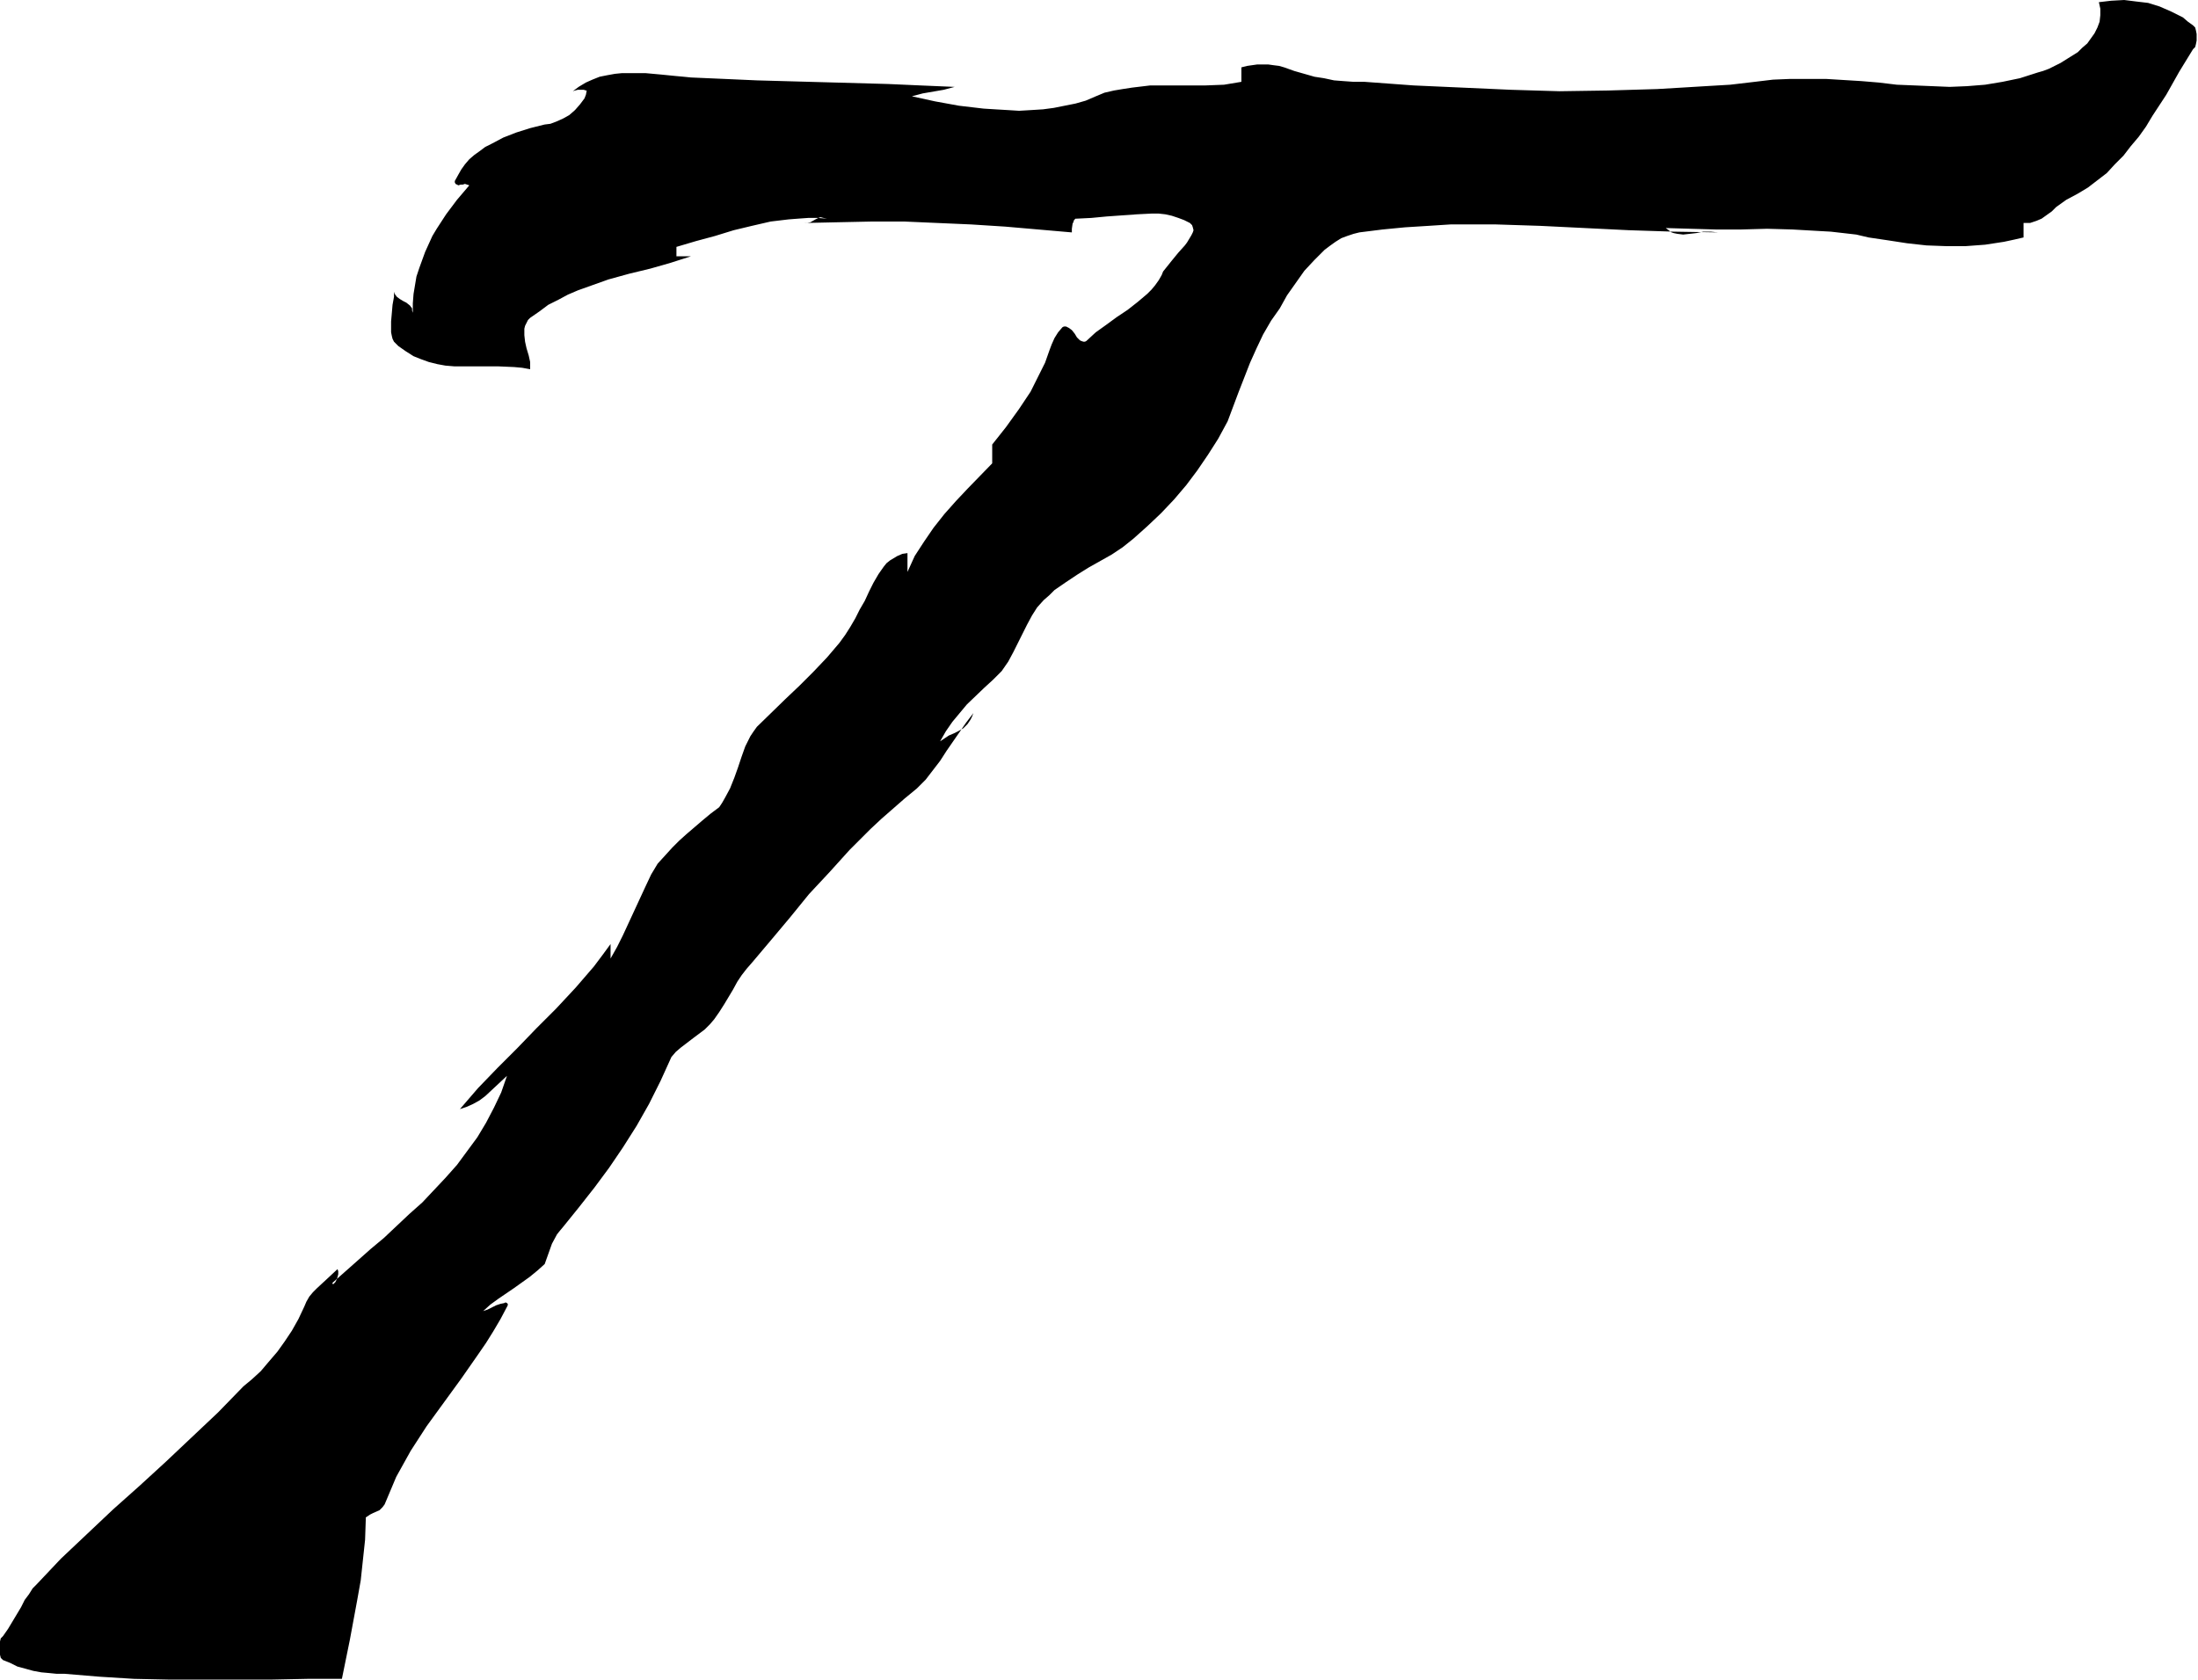
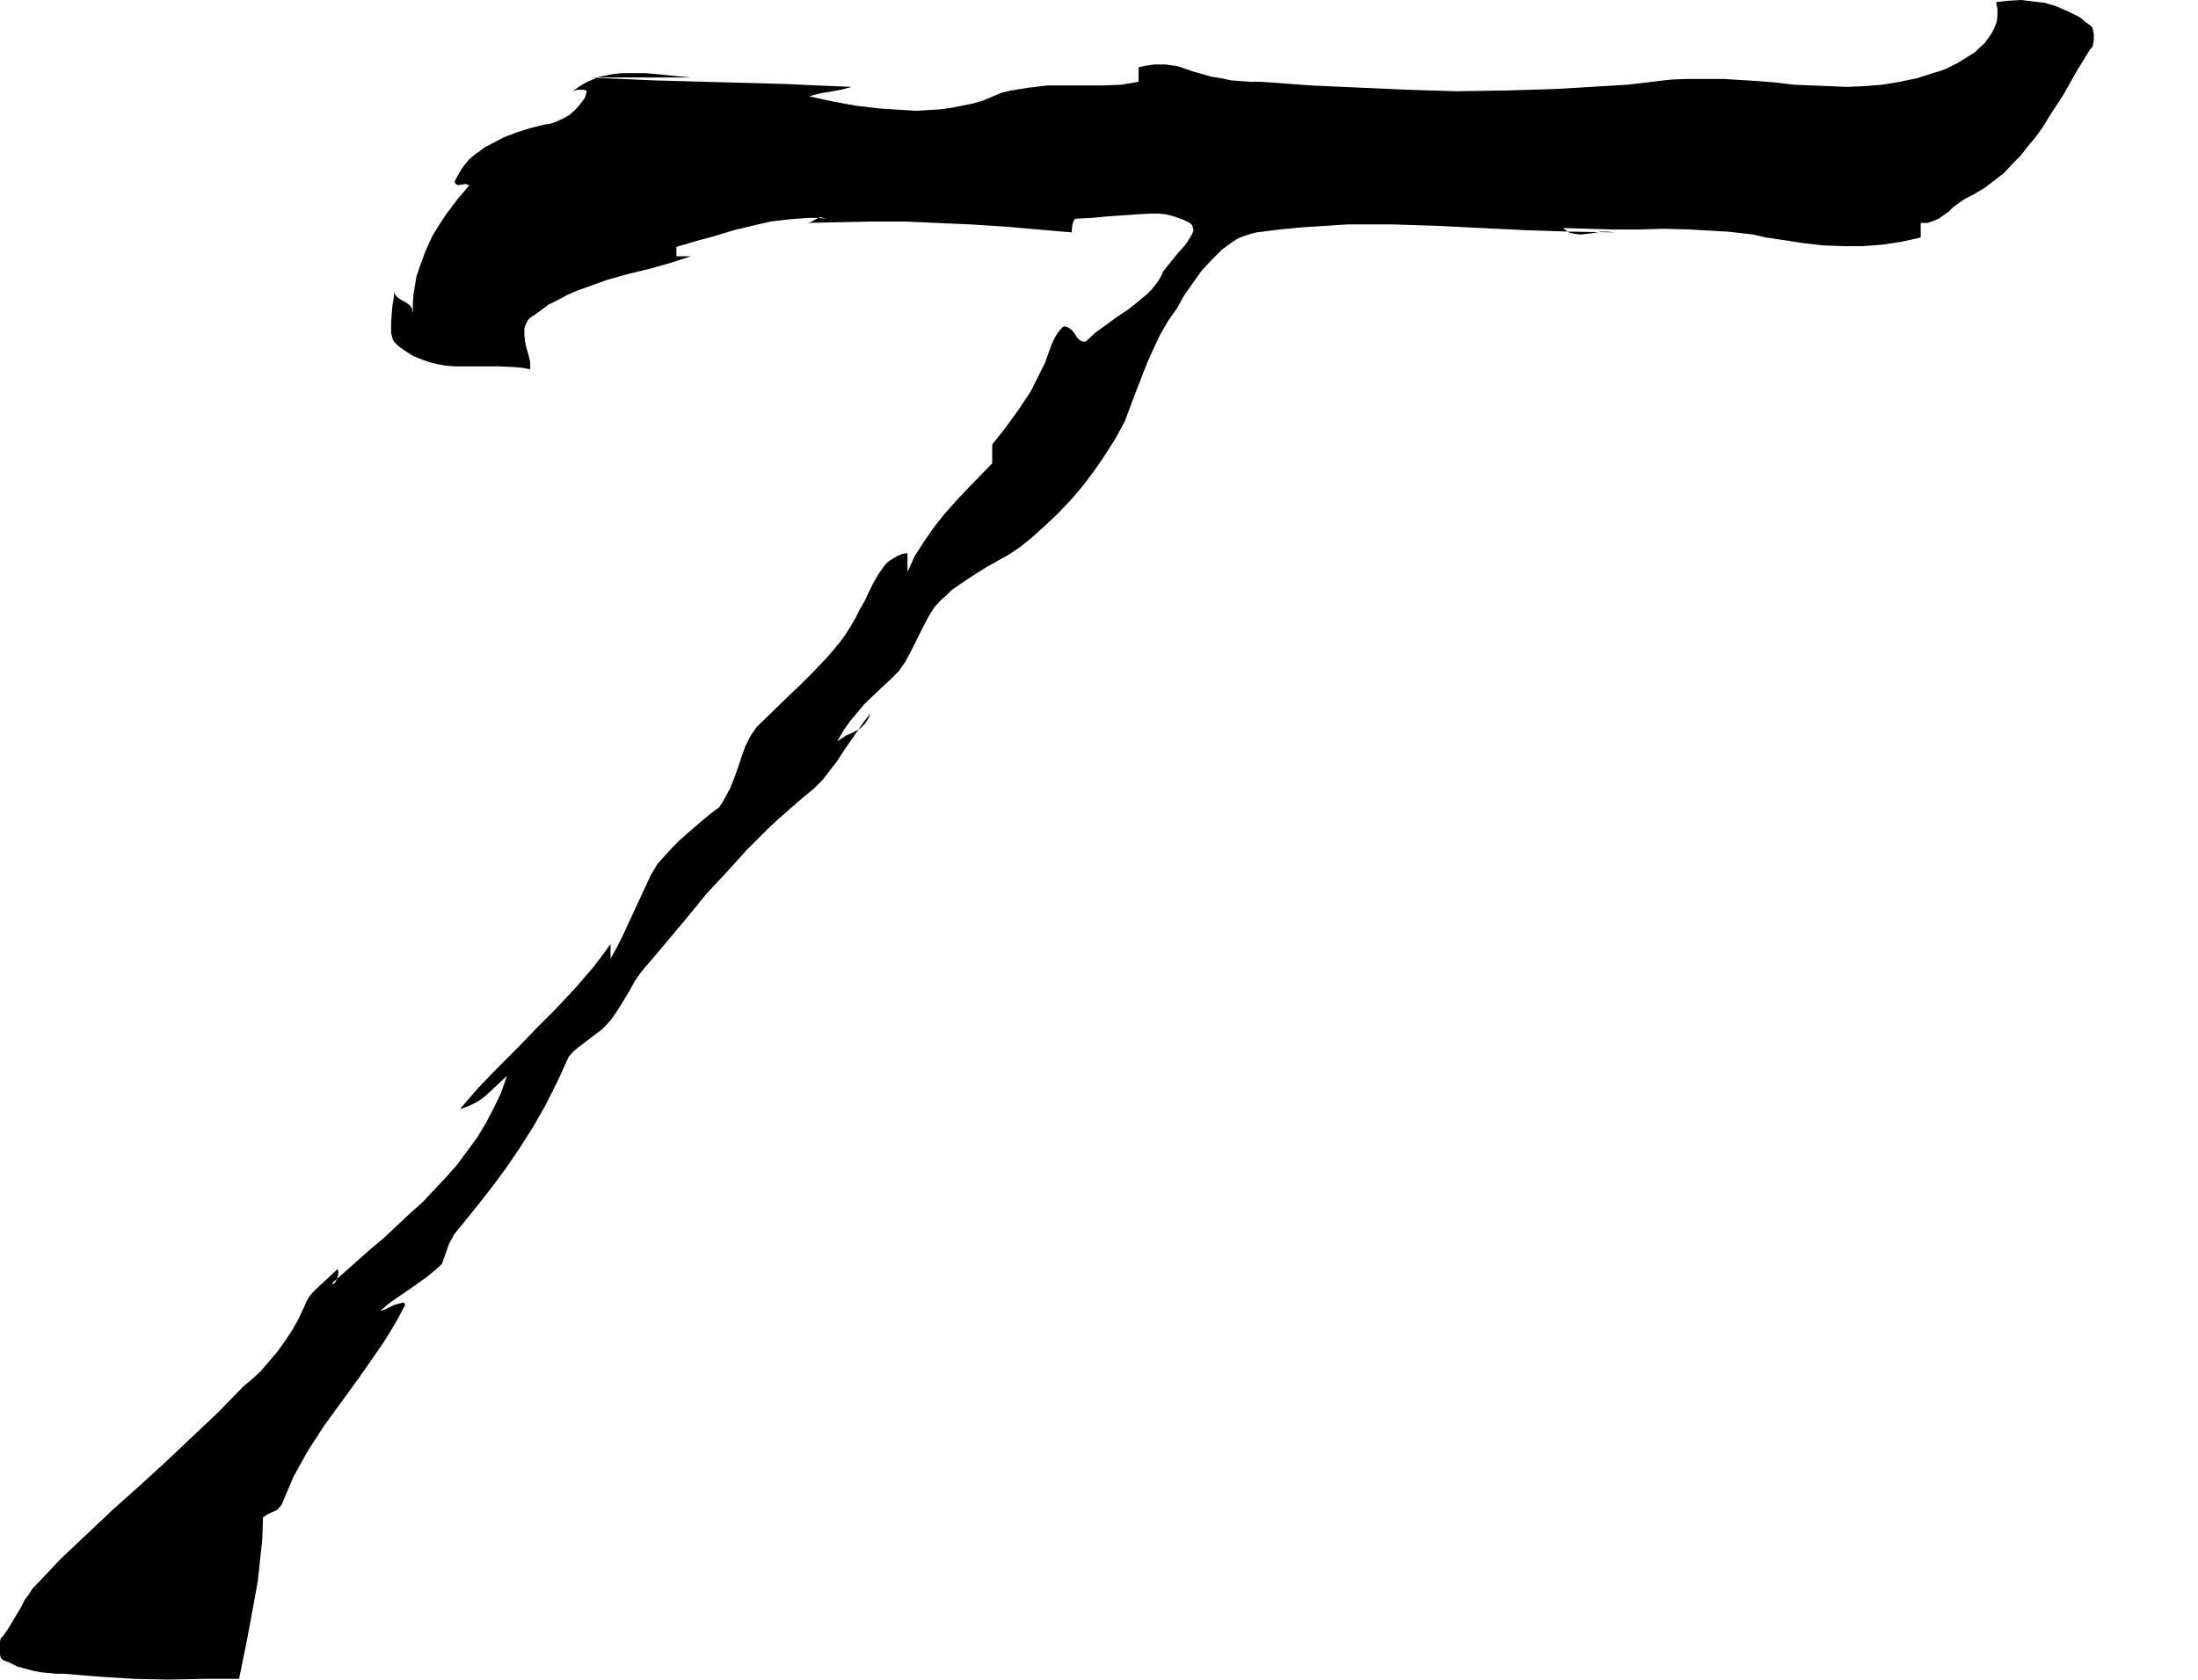
<svg xmlns="http://www.w3.org/2000/svg" fill-rule="evenodd" height="374.97" preserveAspectRatio="none" stroke-linecap="round" viewBox="0 0 3035 2321" width="490.455">
  <style>.brush0{fill:#fff}.pen0{stroke:#000;stroke-width:1;stroke-linejoin:round}</style>
-   <path style="stroke:none;fill:#000" d="m954 107-10-1-11-1-20-2-22-2h-32l-10 1-11 2-10 2-10 4-9 4-10 6-8 6h-1 1l3-1 4-1h8l3 1h1v1l-1 5-2 5-6 8-7 8-8 7-9 5-9 4-8 3-8 1-20 5-19 6-18 7-17 9-8 4-8 6-7 5-7 6-6 7-5 7-4 7-5 9v2l1 2 2 1 2 1 3-1h3l3-1 3 1 3 1-17 20-15 20-13 20-6 10-5 11-5 11-4 11-4 11-4 12-2 12-2 12-1 13v13l-1-3v-3l-3-4-5-4-4-2-5-3-4-3-3-4-1-3v-4 11l-2 11-2 23v15l1 5 1 4 2 4 3 3 3 3 10 7 11 7 10 4 11 4 12 3 11 2 12 1h60l23 1 11 1 11 2v-10l-2-9-3-10-2-9-1-9v-9l1-4 2-4 2-4 3-3 13-9 12-9 14-7 13-7 14-6 14-5 28-10 29-8 29-7 28-8 28-9h-20v-13l27-8 26-7 26-8 25-6 26-6 25-3 13-1 14-1h13l13 1-5-1-4-1-3 1-4 2-7 4-5 1h-4l46-1 47-1h46l46 2 46 2 47 3 46 4 46 4v-5l1-7 1-2 1-3 2-2h2l20-1 21-2 42-3 20-1h10l9 1 9 2 9 3 8 3 8 4 3 3 1 3 1 4-1 3-2 4-3 5-3 5-3 4-9 10-9 11-8 10-4 5-2 5-4 7-5 7-5 6-6 6-13 11-14 11-15 10-15 11-14 10-13 12-2 1h-2l-3-1-2-1-4-4-3-5-4-5-4-3-2-1-2-1h-3l-2 1-6 7-5 8-4 9-3 8-6 17-4 8-4 8-6 12-6 12-8 12-8 12-18 25-19 24v26l-34 35-16 17-16 18-15 19-13 19-13 20-10 22v-26l-7 1-7 3-5 3-5 3-5 4-4 5-7 10-7 12-6 12-6 13-7 12-6 12-7 12-7 11-8 11-17 20-19 20-19 19-20 19-39 38-5 7-4 6-7 14-5 14-5 15-5 14-6 15-7 13-4 7-4 6-12 9-12 10-21 18-10 9-10 10-10 11-10 11-9 15-8 17-31 67-8 16-9 16v-20l-11 15-12 16-25 29-27 29-27 27-27 28-27 27-27 28-25 29 9-3 9-4 9-5 8-6 15-14 15-14-8 23-10 21-11 21-12 20-14 19-14 19-16 18-16 17-16 17-18 16-35 33-18 15-18 16-35 31v1l1 1 1-1 2-2 2-4 1-3 1-4v-4l-1-3-15 14-13 12-6 6-5 6-4 7-3 7-8 17-9 16-10 15-10 14-12 14-11 13-12 11-12 10-35 36-36 34-36 34-36 33-37 33-36 34-36 34-34 36-5 5-5 8-6 8-5 10-6 10-6 10-6 10-7 10-3 3-1 4-1 5v9l1 5 1 4 3 3 10 4 10 5 11 3 11 3 11 2 11 1 10 1h11l48 4 48 3 48 1h142l49-1h48l11-54 10-54 5-28 3-28 3-28 1-29v-2l3-2 3-2 4-2 9-4 4-4 3-4 8-19 8-19 10-18 10-18 11-17 11-17 24-33 24-33 23-33 11-16 10-16 10-17 9-17 1-2v-2l-1-1-2-1-2 1-5 1-6 2-6 3-6 3-6 2 10-9 11-8 22-15 21-15 11-9 10-9 5-14 5-14 7-13 4-5 5-6 21-26 22-28 20-27 19-28 19-30 17-30 16-32 15-33 6-7 7-6 17-13 16-12 7-7 6-7 7-10 7-11 12-20 6-11 6-9 7-9 7-8 27-32 26-31 26-32 28-30 28-31 29-29 15-14 16-14 16-14 17-14 12-12 10-13 10-13 9-14 18-26 9-13 10-13-2 5-2 4-2 3-2 3-6 6-7 4-6 3-7 3-6 4-6 4 8-14 9-13 10-12 10-12 24-23 12-11 12-12 9-13 7-13 13-26 6-12 7-13 7-11 9-10 8-7 7-7 16-11 15-10 16-10 32-18 15-10 15-12 19-17 19-18 18-19 17-20 15-20 15-22 14-22 13-24 15-40 16-41 9-20 9-19 11-19 12-17 10-18 12-17 12-17 14-15 7-7 7-7 8-6 7-5 8-5 8-3 9-3 8-2 32-4 31-3 32-2 31-2h62l62 2 61 3 61 3 62 2 61 1-10-1h-10l-10 2-9 1-9 1-8-1-5-1-3-1-4-3-4-3 34 1 35 1h35l36-1 35 1 35 2 18 1 35 4 17 4 27 4 26 4 27 3 27 1h27l27-2 26-4 14-3 13-3v-20h9l9-3 7-3 7-5 7-5 6-6 14-10 15-8 15-9 13-10 13-10 11-12 12-12 10-13 11-13 10-14 9-15 19-29 18-32 19-31 3-3 1-4 1-5v-9l-1-5-1-4-3-3-7-5-7-6-8-4-8-4-16-7-16-5-17-2-16-2-18 1-17 2 2 9v9l-1 9-3 8-4 8-5 7-5 7-7 6-6 6-8 5-16 10-16 8-8 3-7 2-25 8-24 5-24 4-25 2-24 1-24-1-49-2-25-3-24-2-49-3h-49l-24 1-25 3-34 4-34 2-33 2-34 2-68 2-67 1-67-2-67-3-67-3-68-5h-15l-14-1-13-1-14-3-13-2-14-4-14-4-14-5-7-2-8-1-7-1h-15l-7 1-7 1-8 2v20l-12 2-12 2-26 1h-76l-25 3-13 2-12 2-13 3-12 5-14 6-14 4-15 3-15 3-15 2-16 1-17 1-16-1-17-1-16-1-34-4-33-6-32-7 15-4 29-5 15-4-47-2-45-2-181-5-45-2-46-2z" />
+   <path style="stroke:none;fill:#000" d="m954 107-10-1-11-1-20-2-22-2h-32l-10 1-11 2-10 2-10 4-9 4-10 6-8 6h-1 1l3-1 4-1h8l3 1h1v1l-1 5-2 5-6 8-7 8-8 7-9 5-9 4-8 3-8 1-20 5-19 6-18 7-17 9-8 4-8 6-7 5-7 6-6 7-5 7-4 7-5 9v2l1 2 2 1 2 1 3-1h3l3-1 3 1 3 1-17 20-15 20-13 20-6 10-5 11-5 11-4 11-4 11-4 12-2 12-2 12-1 13v13l-1-3v-3l-3-4-5-4-4-2-5-3-4-3-3-4-1-3v-4 11l-2 11-2 23v15l1 5 1 4 2 4 3 3 3 3 10 7 11 7 10 4 11 4 12 3 11 2 12 1h60l23 1 11 1 11 2v-10l-2-9-3-10-2-9-1-9v-9l1-4 2-4 2-4 3-3 13-9 12-9 14-7 13-7 14-6 14-5 28-10 29-8 29-7 28-8 28-9h-20v-13l27-8 26-7 26-8 25-6 26-6 25-3 13-1 14-1h13l13 1-5-1-4-1-3 1-4 2-7 4-5 1h-4l46-1 47-1h46l46 2 46 2 47 3 46 4 46 4v-5l1-7 1-2 1-3 2-2h2l20-1 21-2 42-3 20-1h10l9 1 9 2 9 3 8 3 8 4 3 3 1 3 1 4-1 3-2 4-3 5-3 5-3 4-9 10-9 11-8 10-4 5-2 5-4 7-5 7-5 6-6 6-13 11-14 11-15 10-15 11-14 10-13 12-2 1h-2l-3-1-2-1-4-4-3-5-4-5-4-3-2-1-2-1h-3l-2 1-6 7-5 8-4 9-3 8-6 17-4 8-4 8-6 12-6 12-8 12-8 12-18 25-19 24v26l-34 35-16 17-16 18-15 19-13 19-13 20-10 22v-26l-7 1-7 3-5 3-5 3-5 4-4 5-7 10-7 12-6 12-6 13-7 12-6 12-7 12-7 11-8 11-17 20-19 20-19 19-20 19-39 38-5 7-4 6-7 14-5 14-5 15-5 14-6 15-7 13-4 7-4 6-12 9-12 10-21 18-10 9-10 10-10 11-10 11-9 15-8 17-31 67-8 16-9 16v-20l-11 15-12 16-25 29-27 29-27 27-27 28-27 27-27 28-25 29 9-3 9-4 9-5 8-6 15-14 15-14-8 23-10 21-11 21-12 20-14 19-14 19-16 18-16 17-16 17-18 16-35 33-18 15-18 16-35 31v1l1 1 1-1 2-2 2-4 1-3 1-4v-4l-1-3-15 14-13 12-6 6-5 6-4 7-3 7-8 17-9 16-10 15-10 14-12 14-11 13-12 11-12 10-35 36-36 34-36 34-36 33-37 33-36 34-36 34-34 36-5 5-5 8-6 8-5 10-6 10-6 10-6 10-7 10-3 3-1 4-1 5v9l1 5 1 4 3 3 10 4 10 5 11 3 11 3 11 2 11 1 10 1h11l48 4 48 3 48 1l49-1h48l11-54 10-54 5-28 3-28 3-28 1-29v-2l3-2 3-2 4-2 9-4 4-4 3-4 8-19 8-19 10-18 10-18 11-17 11-17 24-33 24-33 23-33 11-16 10-16 10-17 9-17 1-2v-2l-1-1-2-1-2 1-5 1-6 2-6 3-6 3-6 2 10-9 11-8 22-15 21-15 11-9 10-9 5-14 5-14 7-13 4-5 5-6 21-26 22-28 20-27 19-28 19-30 17-30 16-32 15-33 6-7 7-6 17-13 16-12 7-7 6-7 7-10 7-11 12-20 6-11 6-9 7-9 7-8 27-32 26-31 26-32 28-30 28-31 29-29 15-14 16-14 16-14 17-14 12-12 10-13 10-13 9-14 18-26 9-13 10-13-2 5-2 4-2 3-2 3-6 6-7 4-6 3-7 3-6 4-6 4 8-14 9-13 10-12 10-12 24-23 12-11 12-12 9-13 7-13 13-26 6-12 7-13 7-11 9-10 8-7 7-7 16-11 15-10 16-10 32-18 15-10 15-12 19-17 19-18 18-19 17-20 15-20 15-22 14-22 13-24 15-40 16-41 9-20 9-19 11-19 12-17 10-18 12-17 12-17 14-15 7-7 7-7 8-6 7-5 8-5 8-3 9-3 8-2 32-4 31-3 32-2 31-2h62l62 2 61 3 61 3 62 2 61 1-10-1h-10l-10 2-9 1-9 1-8-1-5-1-3-1-4-3-4-3 34 1 35 1h35l36-1 35 1 35 2 18 1 35 4 17 4 27 4 26 4 27 3 27 1h27l27-2 26-4 14-3 13-3v-20h9l9-3 7-3 7-5 7-5 6-6 14-10 15-8 15-9 13-10 13-10 11-12 12-12 10-13 11-13 10-14 9-15 19-29 18-32 19-31 3-3 1-4 1-5v-9l-1-5-1-4-3-3-7-5-7-6-8-4-8-4-16-7-16-5-17-2-16-2-18 1-17 2 2 9v9l-1 9-3 8-4 8-5 7-5 7-7 6-6 6-8 5-16 10-16 8-8 3-7 2-25 8-24 5-24 4-25 2-24 1-24-1-49-2-25-3-24-2-49-3h-49l-24 1-25 3-34 4-34 2-33 2-34 2-68 2-67 1-67-2-67-3-67-3-68-5h-15l-14-1-13-1-14-3-13-2-14-4-14-4-14-5-7-2-8-1-7-1h-15l-7 1-7 1-8 2v20l-12 2-12 2-26 1h-76l-25 3-13 2-12 2-13 3-12 5-14 6-14 4-15 3-15 3-15 2-16 1-17 1-16-1-17-1-16-1-34-4-33-6-32-7 15-4 29-5 15-4-47-2-45-2-181-5-45-2-46-2z" />
</svg>